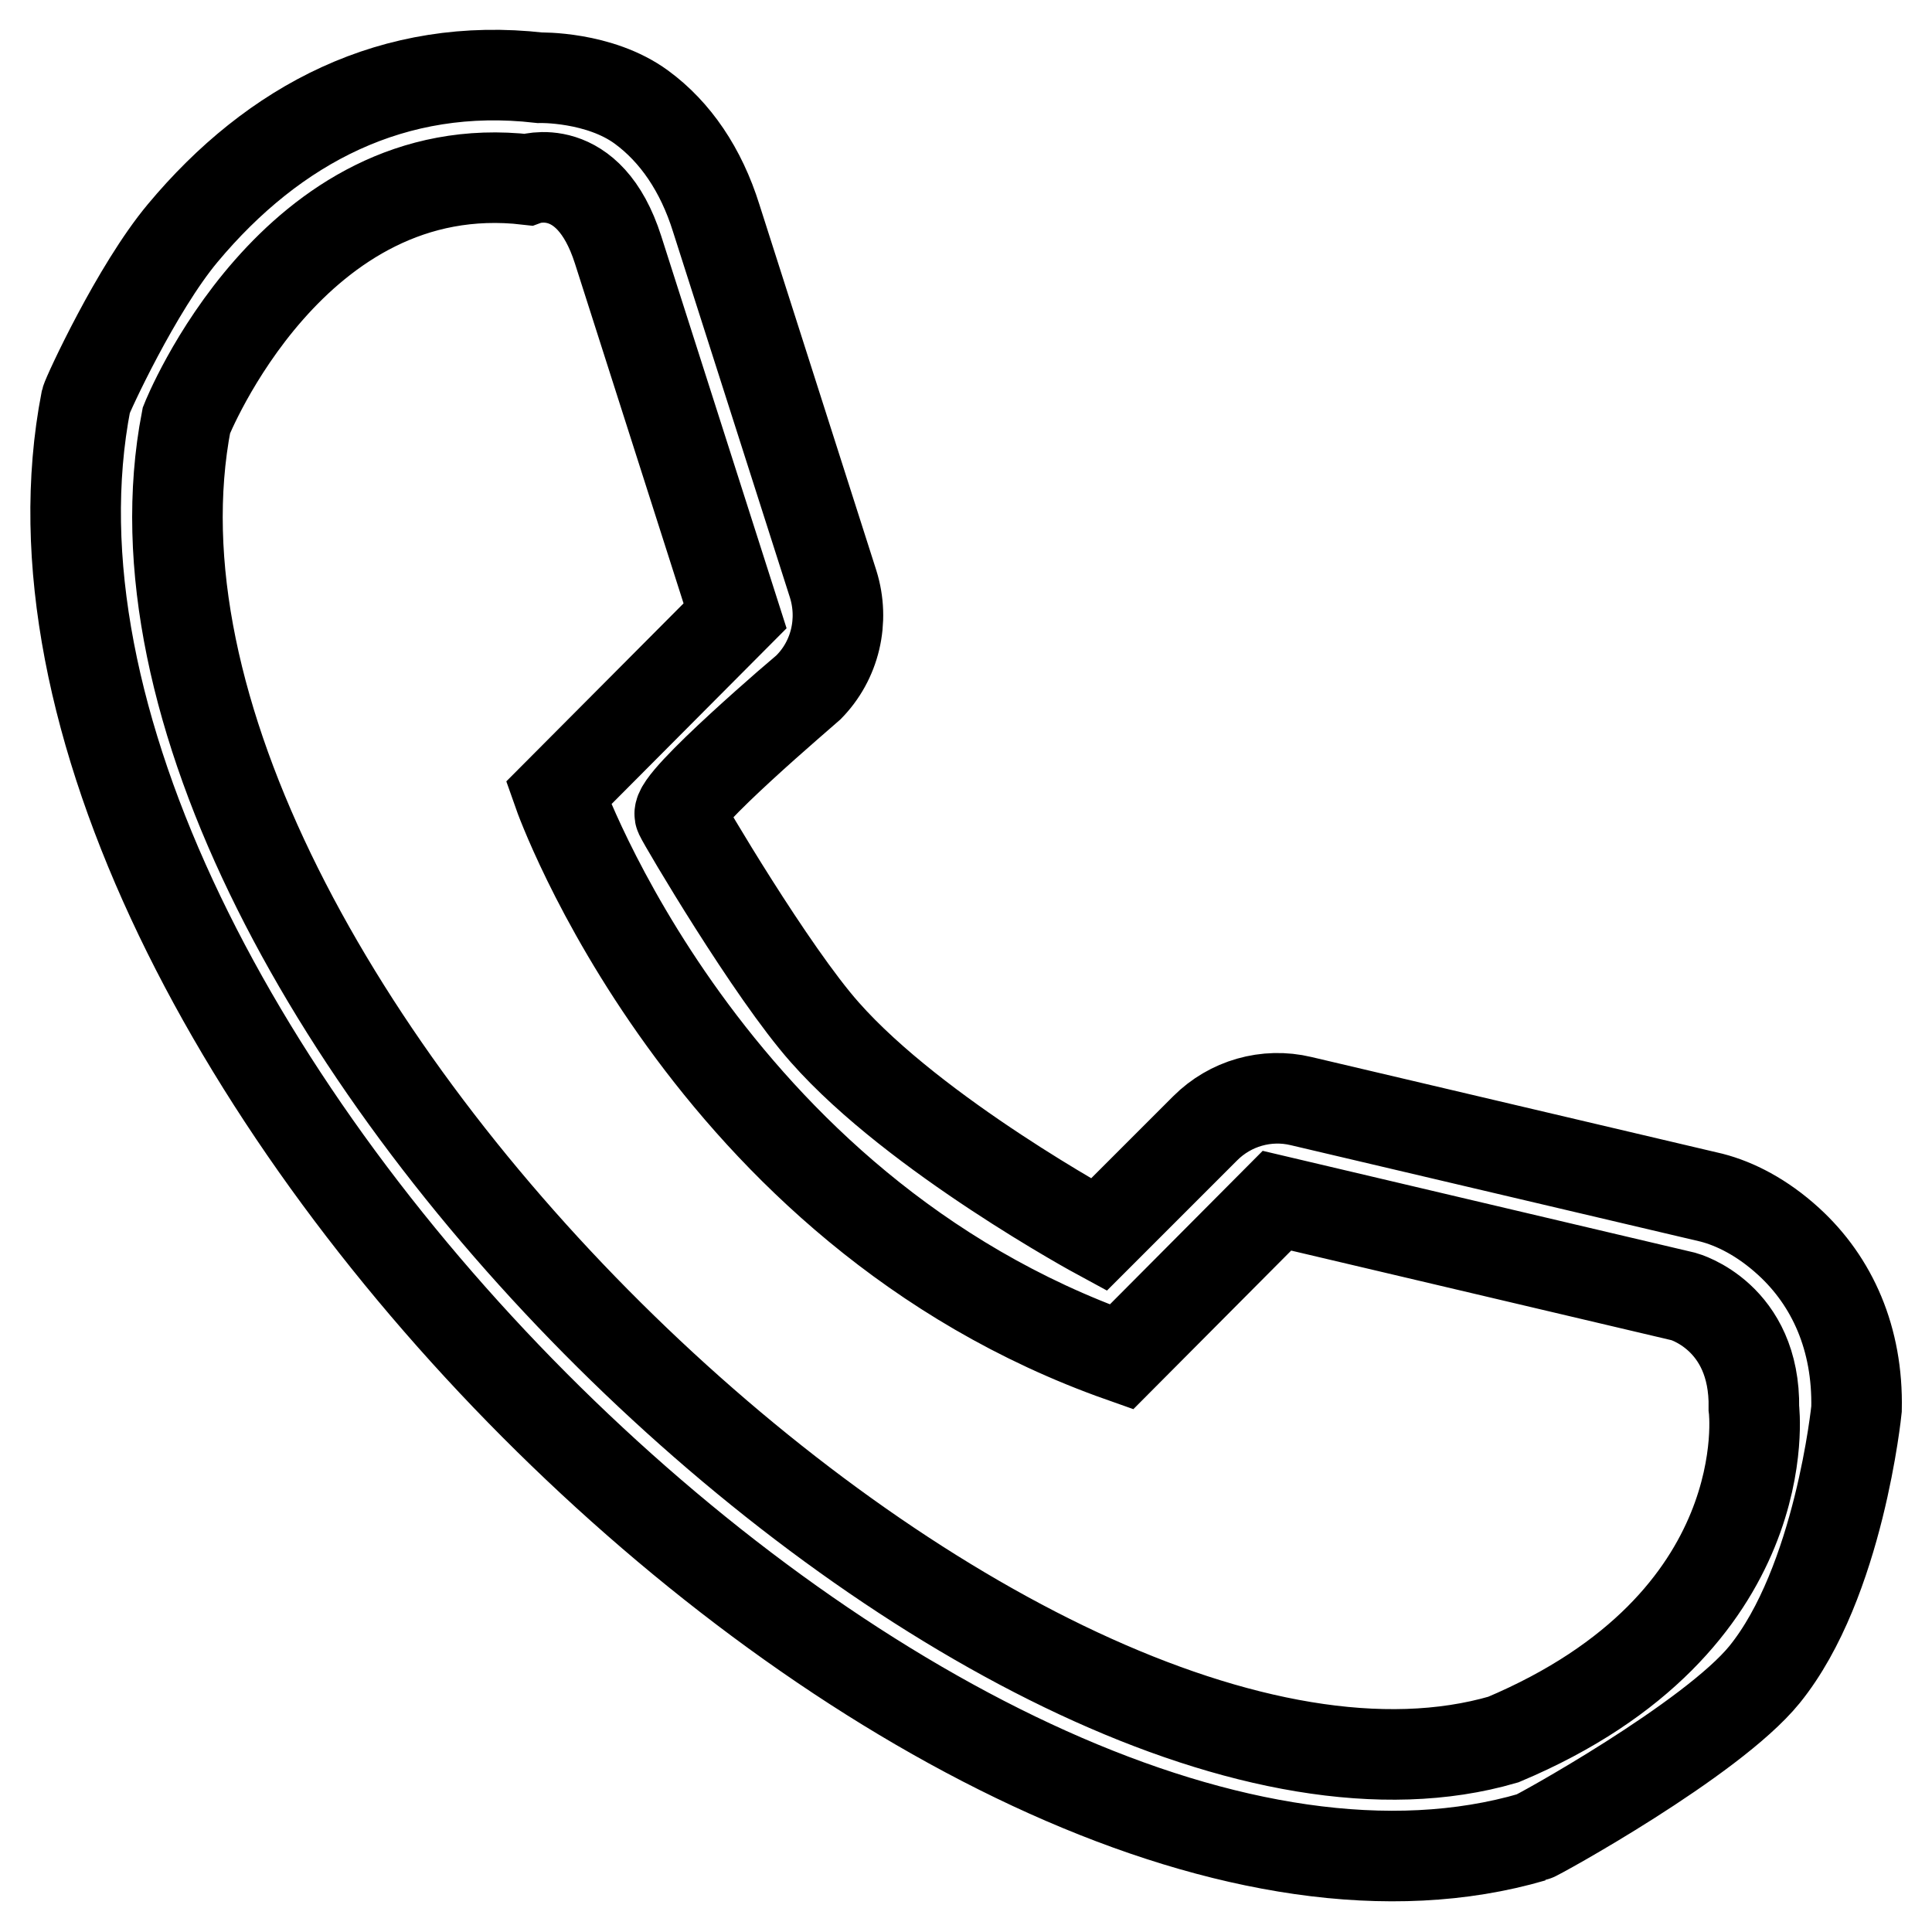
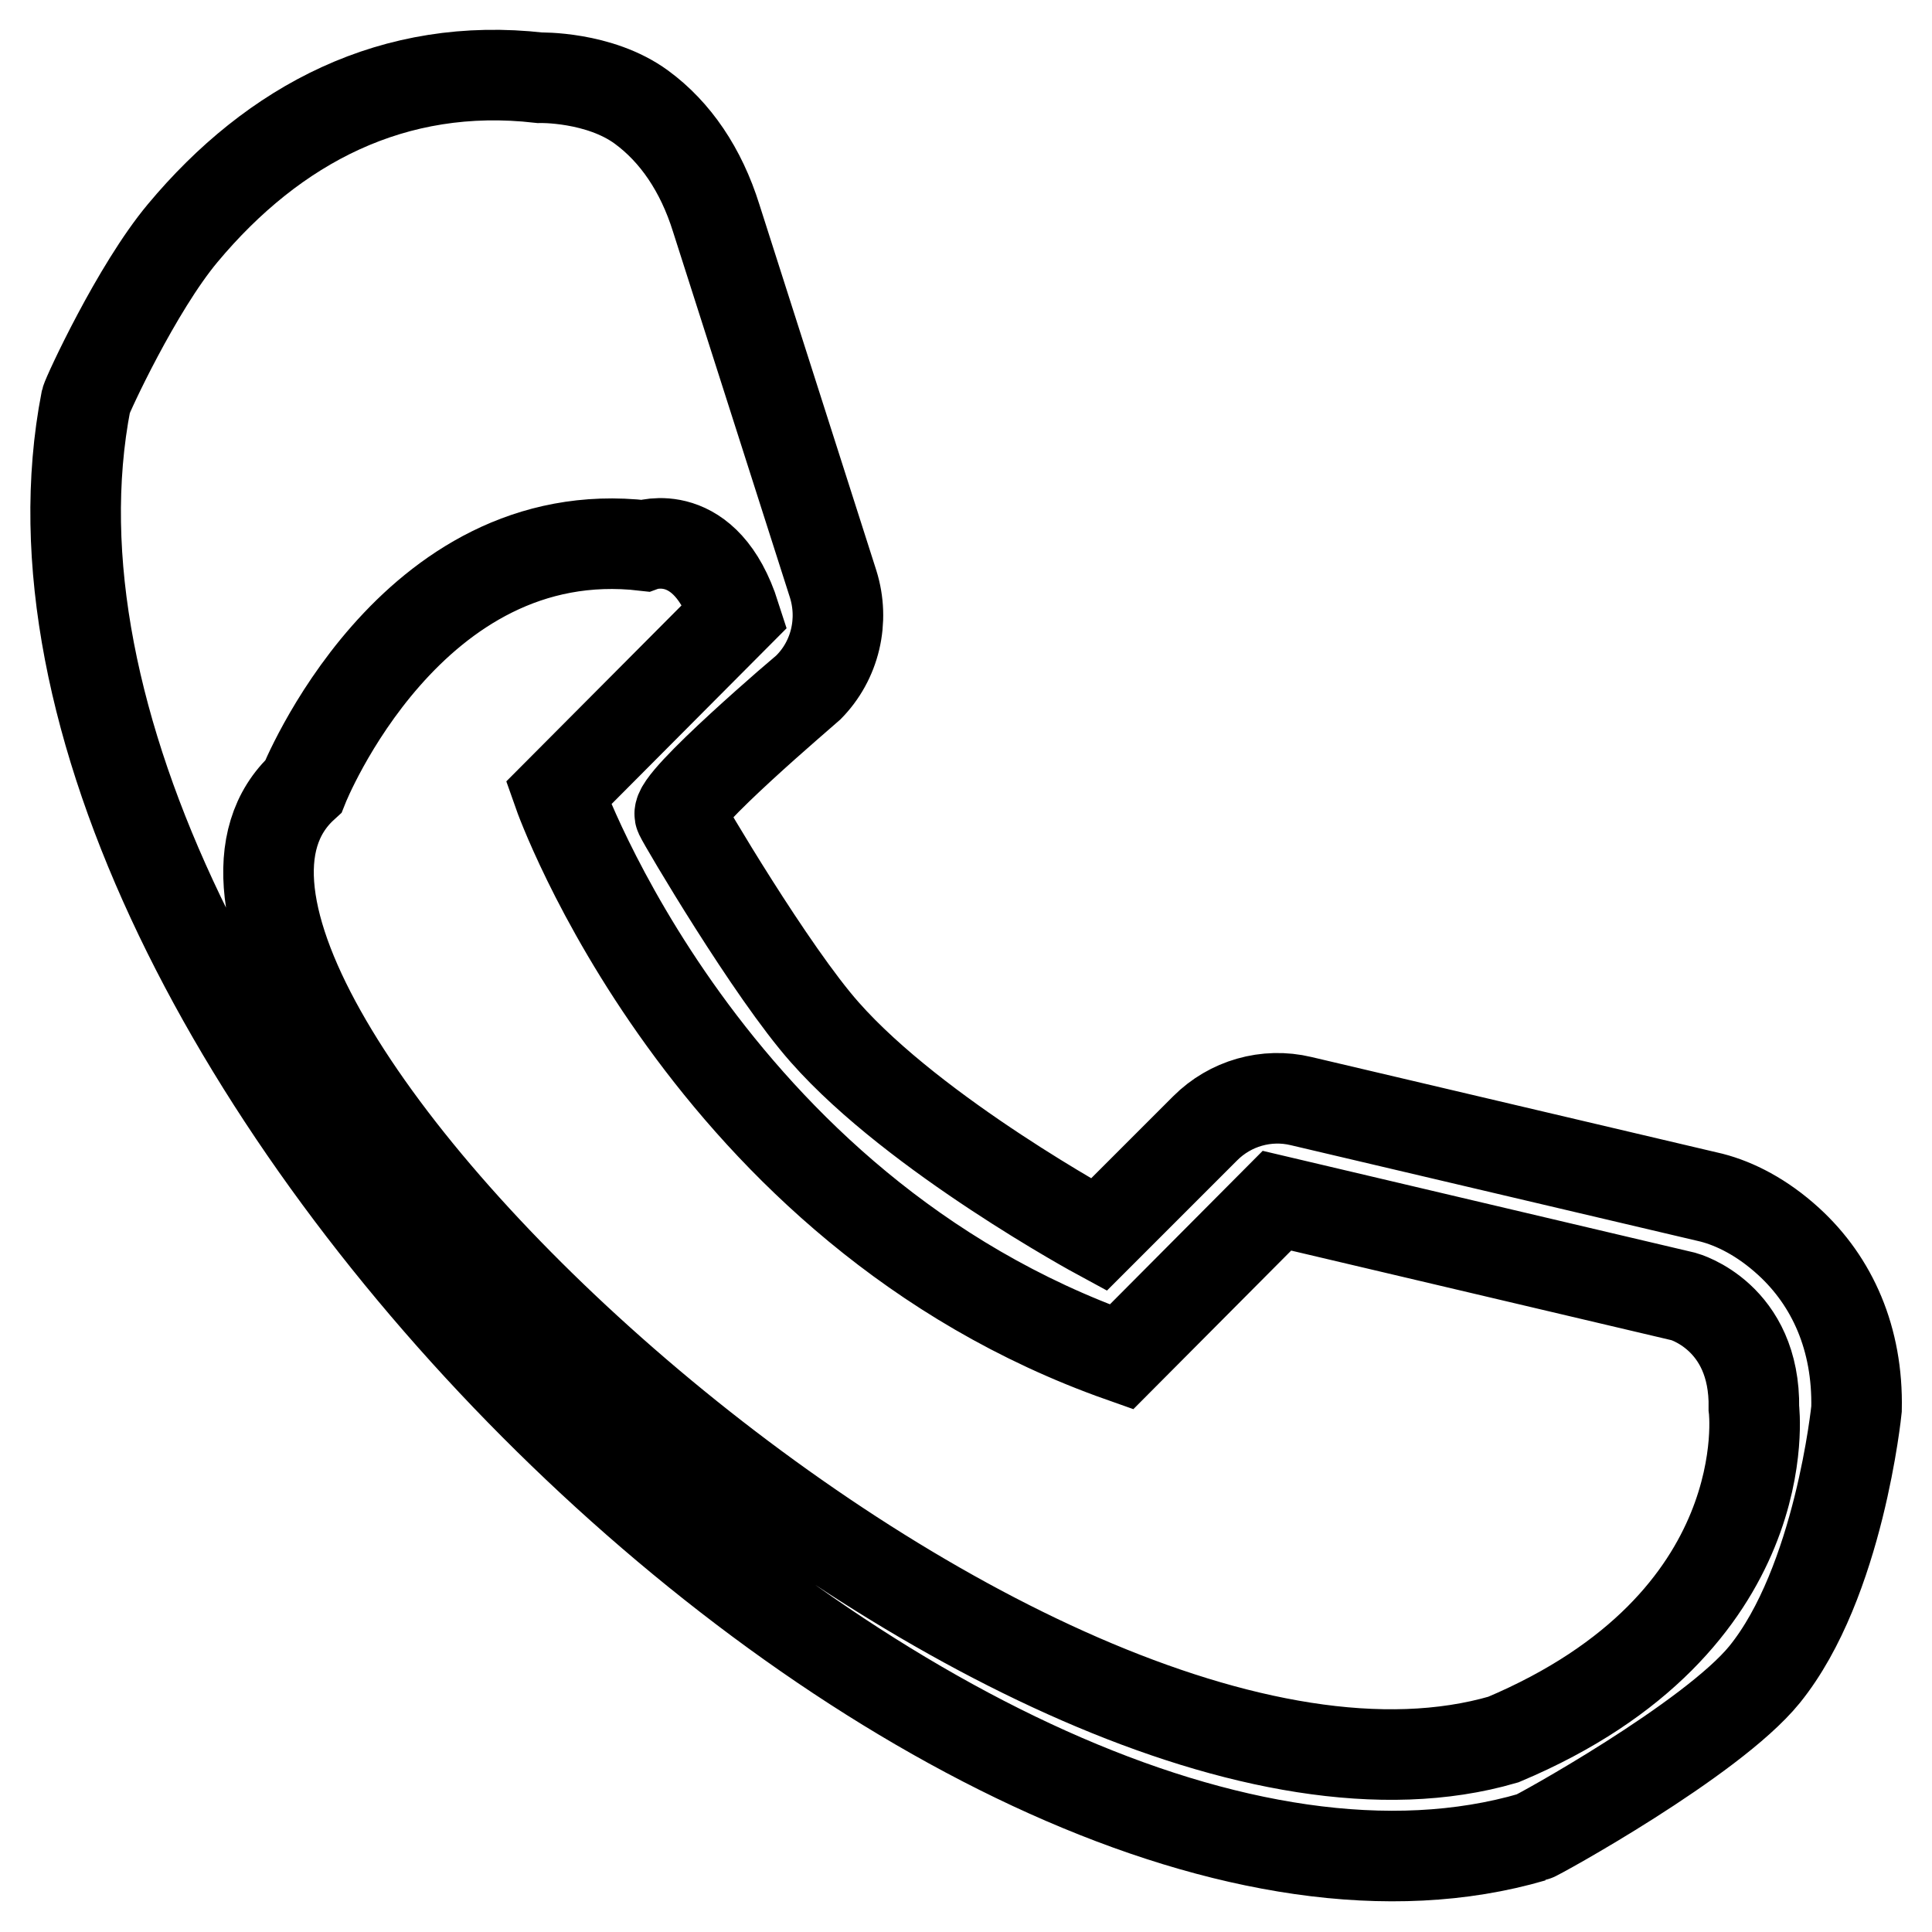
<svg xmlns="http://www.w3.org/2000/svg" version="1.1" x="0px" y="0px" viewBox="0 0 256 256" enable-background="new 0 0 256 256" xml:space="preserve">
  <g>
-     <path stroke-width="12" fill-opacity="0" stroke="#000000" d="M97.4,81.6L81.9,33.1c-3.9-12.2-12-9.3-12-9.3c-31.1-3.6-45.2,31.9-45.2,31.9 C10,131.8,135.3,249.1,199.2,230.5c36.8-15.5,33.2-43.9,33.2-43.9c0.2-12.2-9.3-14.8-9.3-14.8l-53.9-12.7l-20.6,20.7 C93.4,160.3,74,105.1,74,105.1L97.4,81.6z M90.1,108c0.5,1.1,12.1,20.8,19.2,28.8c12.1,13.7,36.3,26.8,36.3,26.8l14.1-14.1 c3.3-3.3,8.1-4.7,12.7-3.6l54.4,12.8c3.1,0.8,6.7,2.6,10.2,5.8c5.8,5.3,9.2,12.9,9,22.2c0,0-2.3,23-12.2,35.2 c-7,8.6-30.2,21.4-30.7,21.5C127.2,265.6-4.9,137,11.4,53.1c0.2-0.8,6.7-14.9,12.8-22.2c12.1-14.5,28-22.8,47.3-20.6 c0,0,7.9-0.2,13.5,3.9c4.5,3.3,7.9,8.3,9.9,14.7l15.5,48.5c1.5,4.8,0.3,10.1-3.3,13.7C107,91.2,89.2,106.3,90.1,108z" />
+     <path stroke-width="12" fill-opacity="0" stroke="#000000" d="M97.4,81.6c-3.9-12.2-12-9.3-12-9.3c-31.1-3.6-45.2,31.9-45.2,31.9 C10,131.8,135.3,249.1,199.2,230.5c36.8-15.5,33.2-43.9,33.2-43.9c0.2-12.2-9.3-14.8-9.3-14.8l-53.9-12.7l-20.6,20.7 C93.4,160.3,74,105.1,74,105.1L97.4,81.6z M90.1,108c0.5,1.1,12.1,20.8,19.2,28.8c12.1,13.7,36.3,26.8,36.3,26.8l14.1-14.1 c3.3-3.3,8.1-4.7,12.7-3.6l54.4,12.8c3.1,0.8,6.7,2.6,10.2,5.8c5.8,5.3,9.2,12.9,9,22.2c0,0-2.3,23-12.2,35.2 c-7,8.6-30.2,21.4-30.7,21.5C127.2,265.6-4.9,137,11.4,53.1c0.2-0.8,6.7-14.9,12.8-22.2c12.1-14.5,28-22.8,47.3-20.6 c0,0,7.9-0.2,13.5,3.9c4.5,3.3,7.9,8.3,9.9,14.7l15.5,48.5c1.5,4.8,0.3,10.1-3.3,13.7C107,91.2,89.2,106.3,90.1,108z" />
  </g>
</svg>